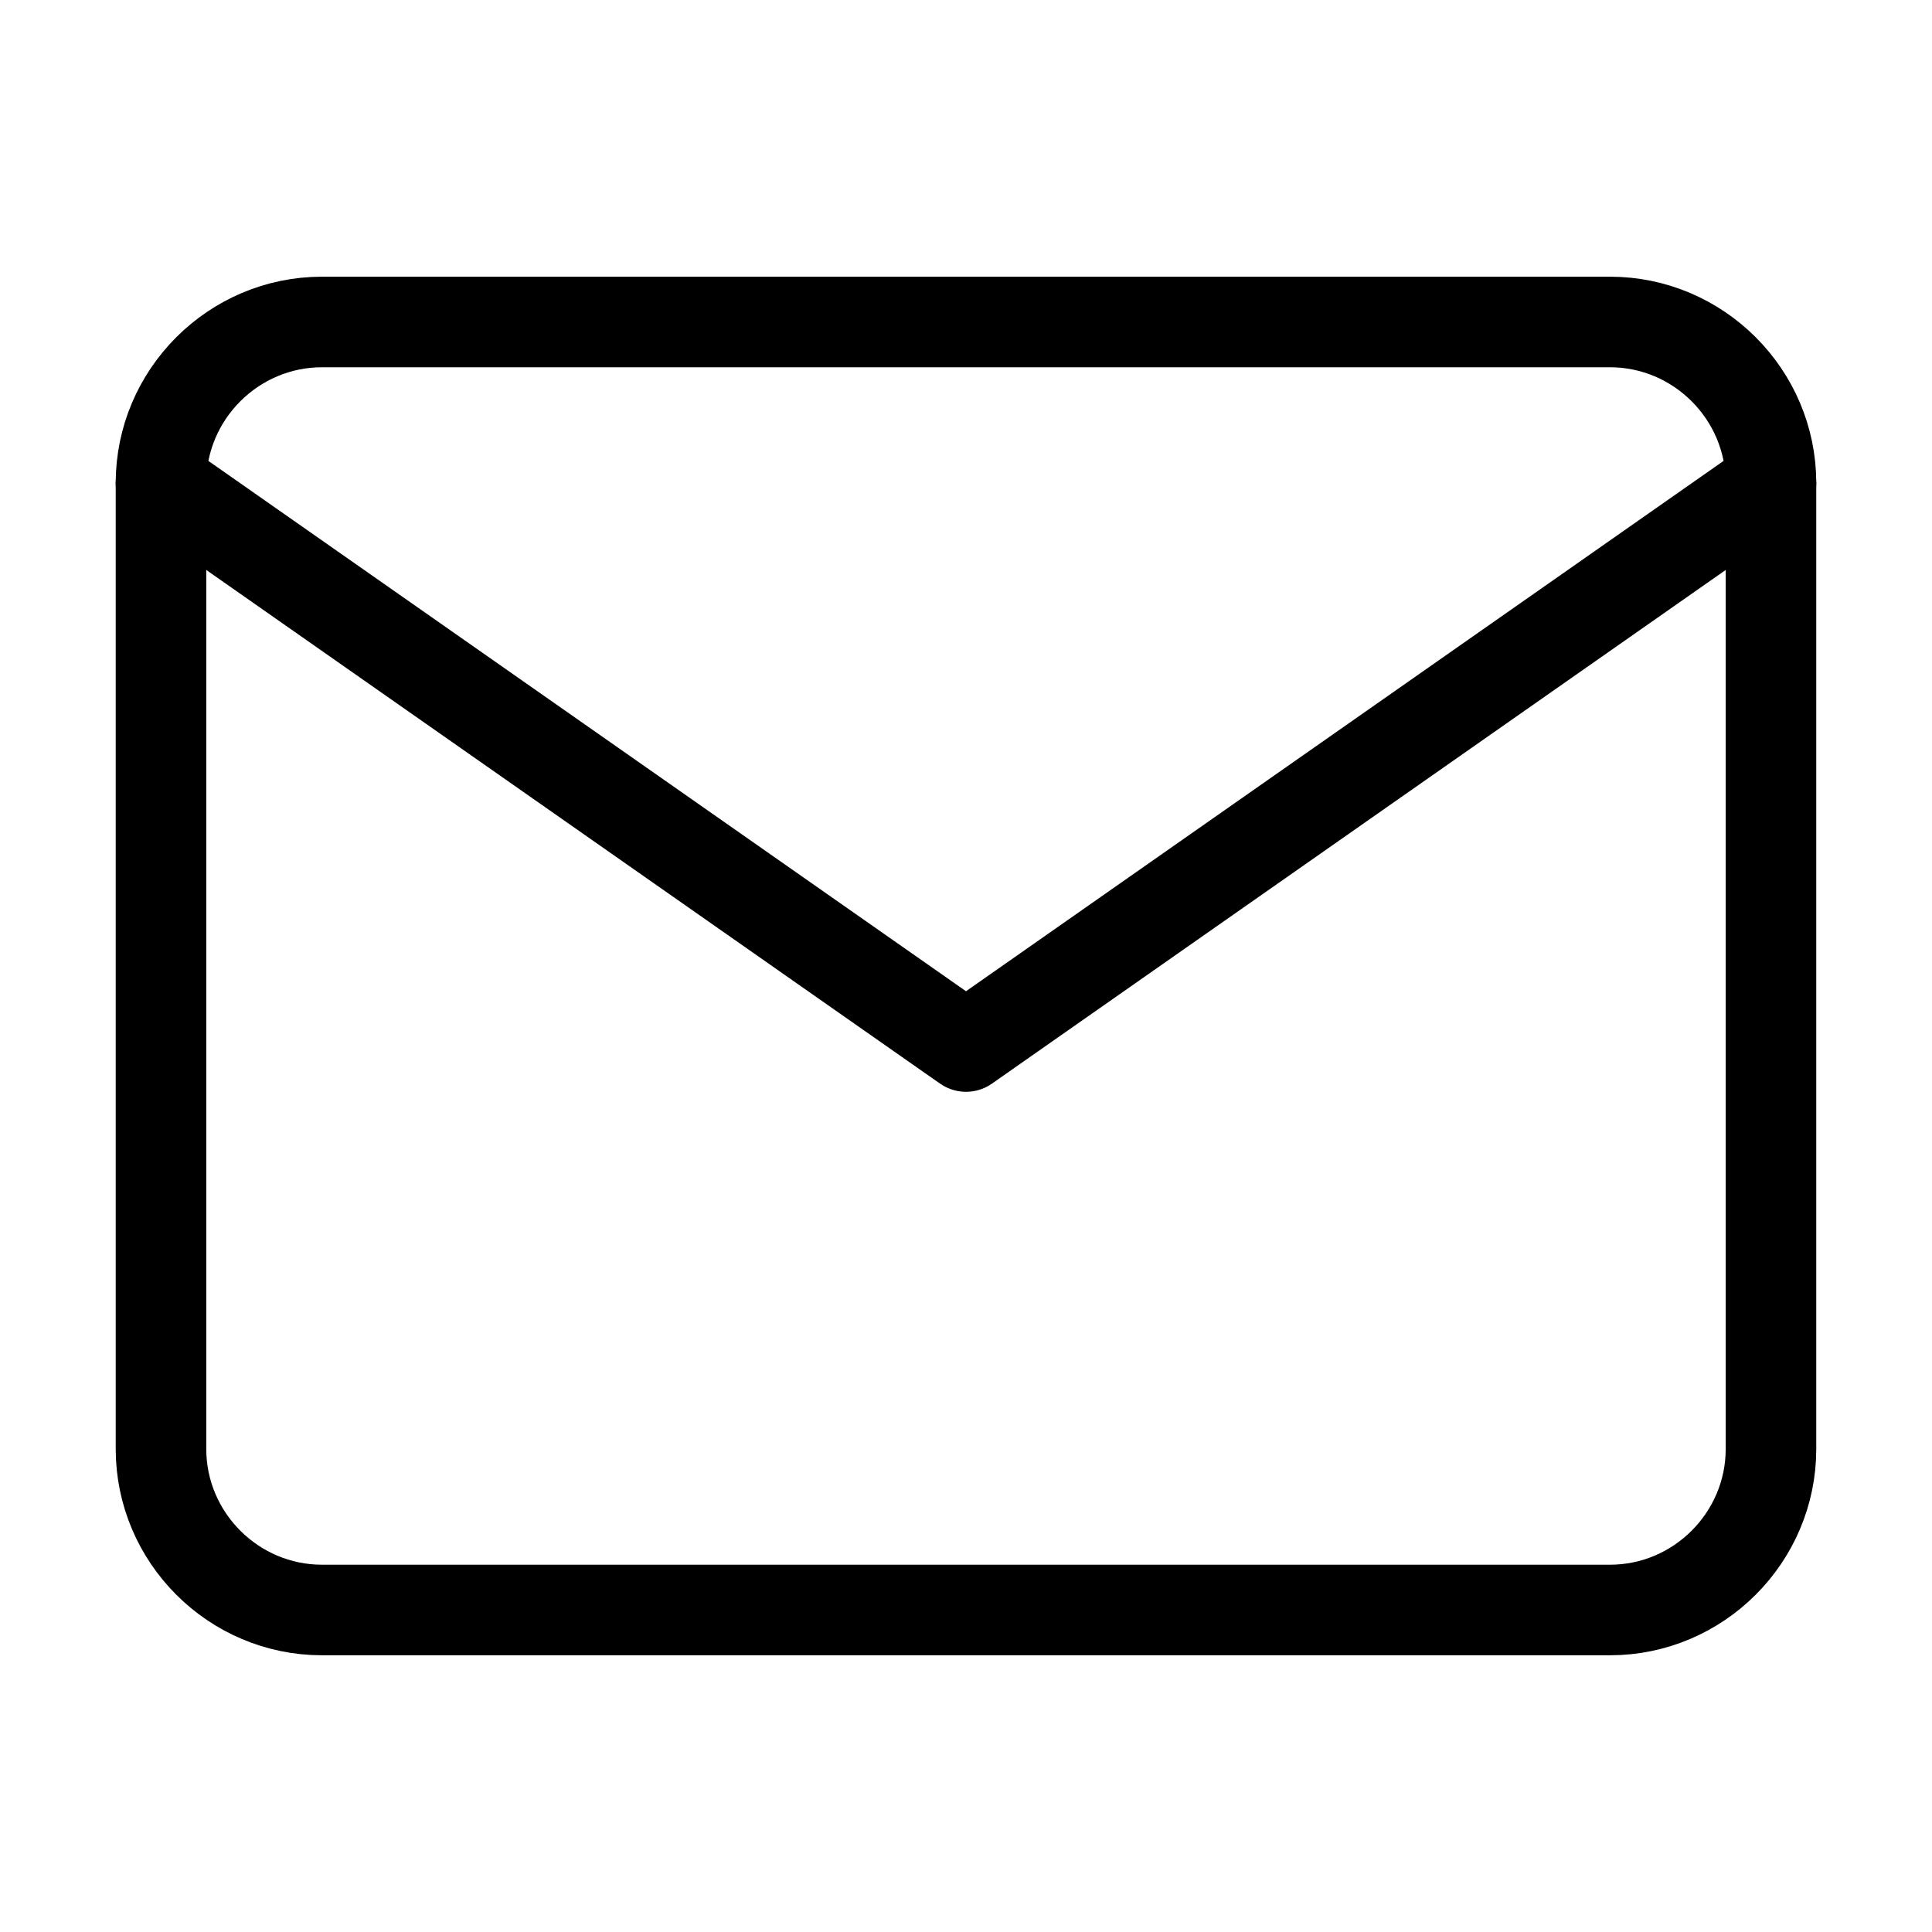
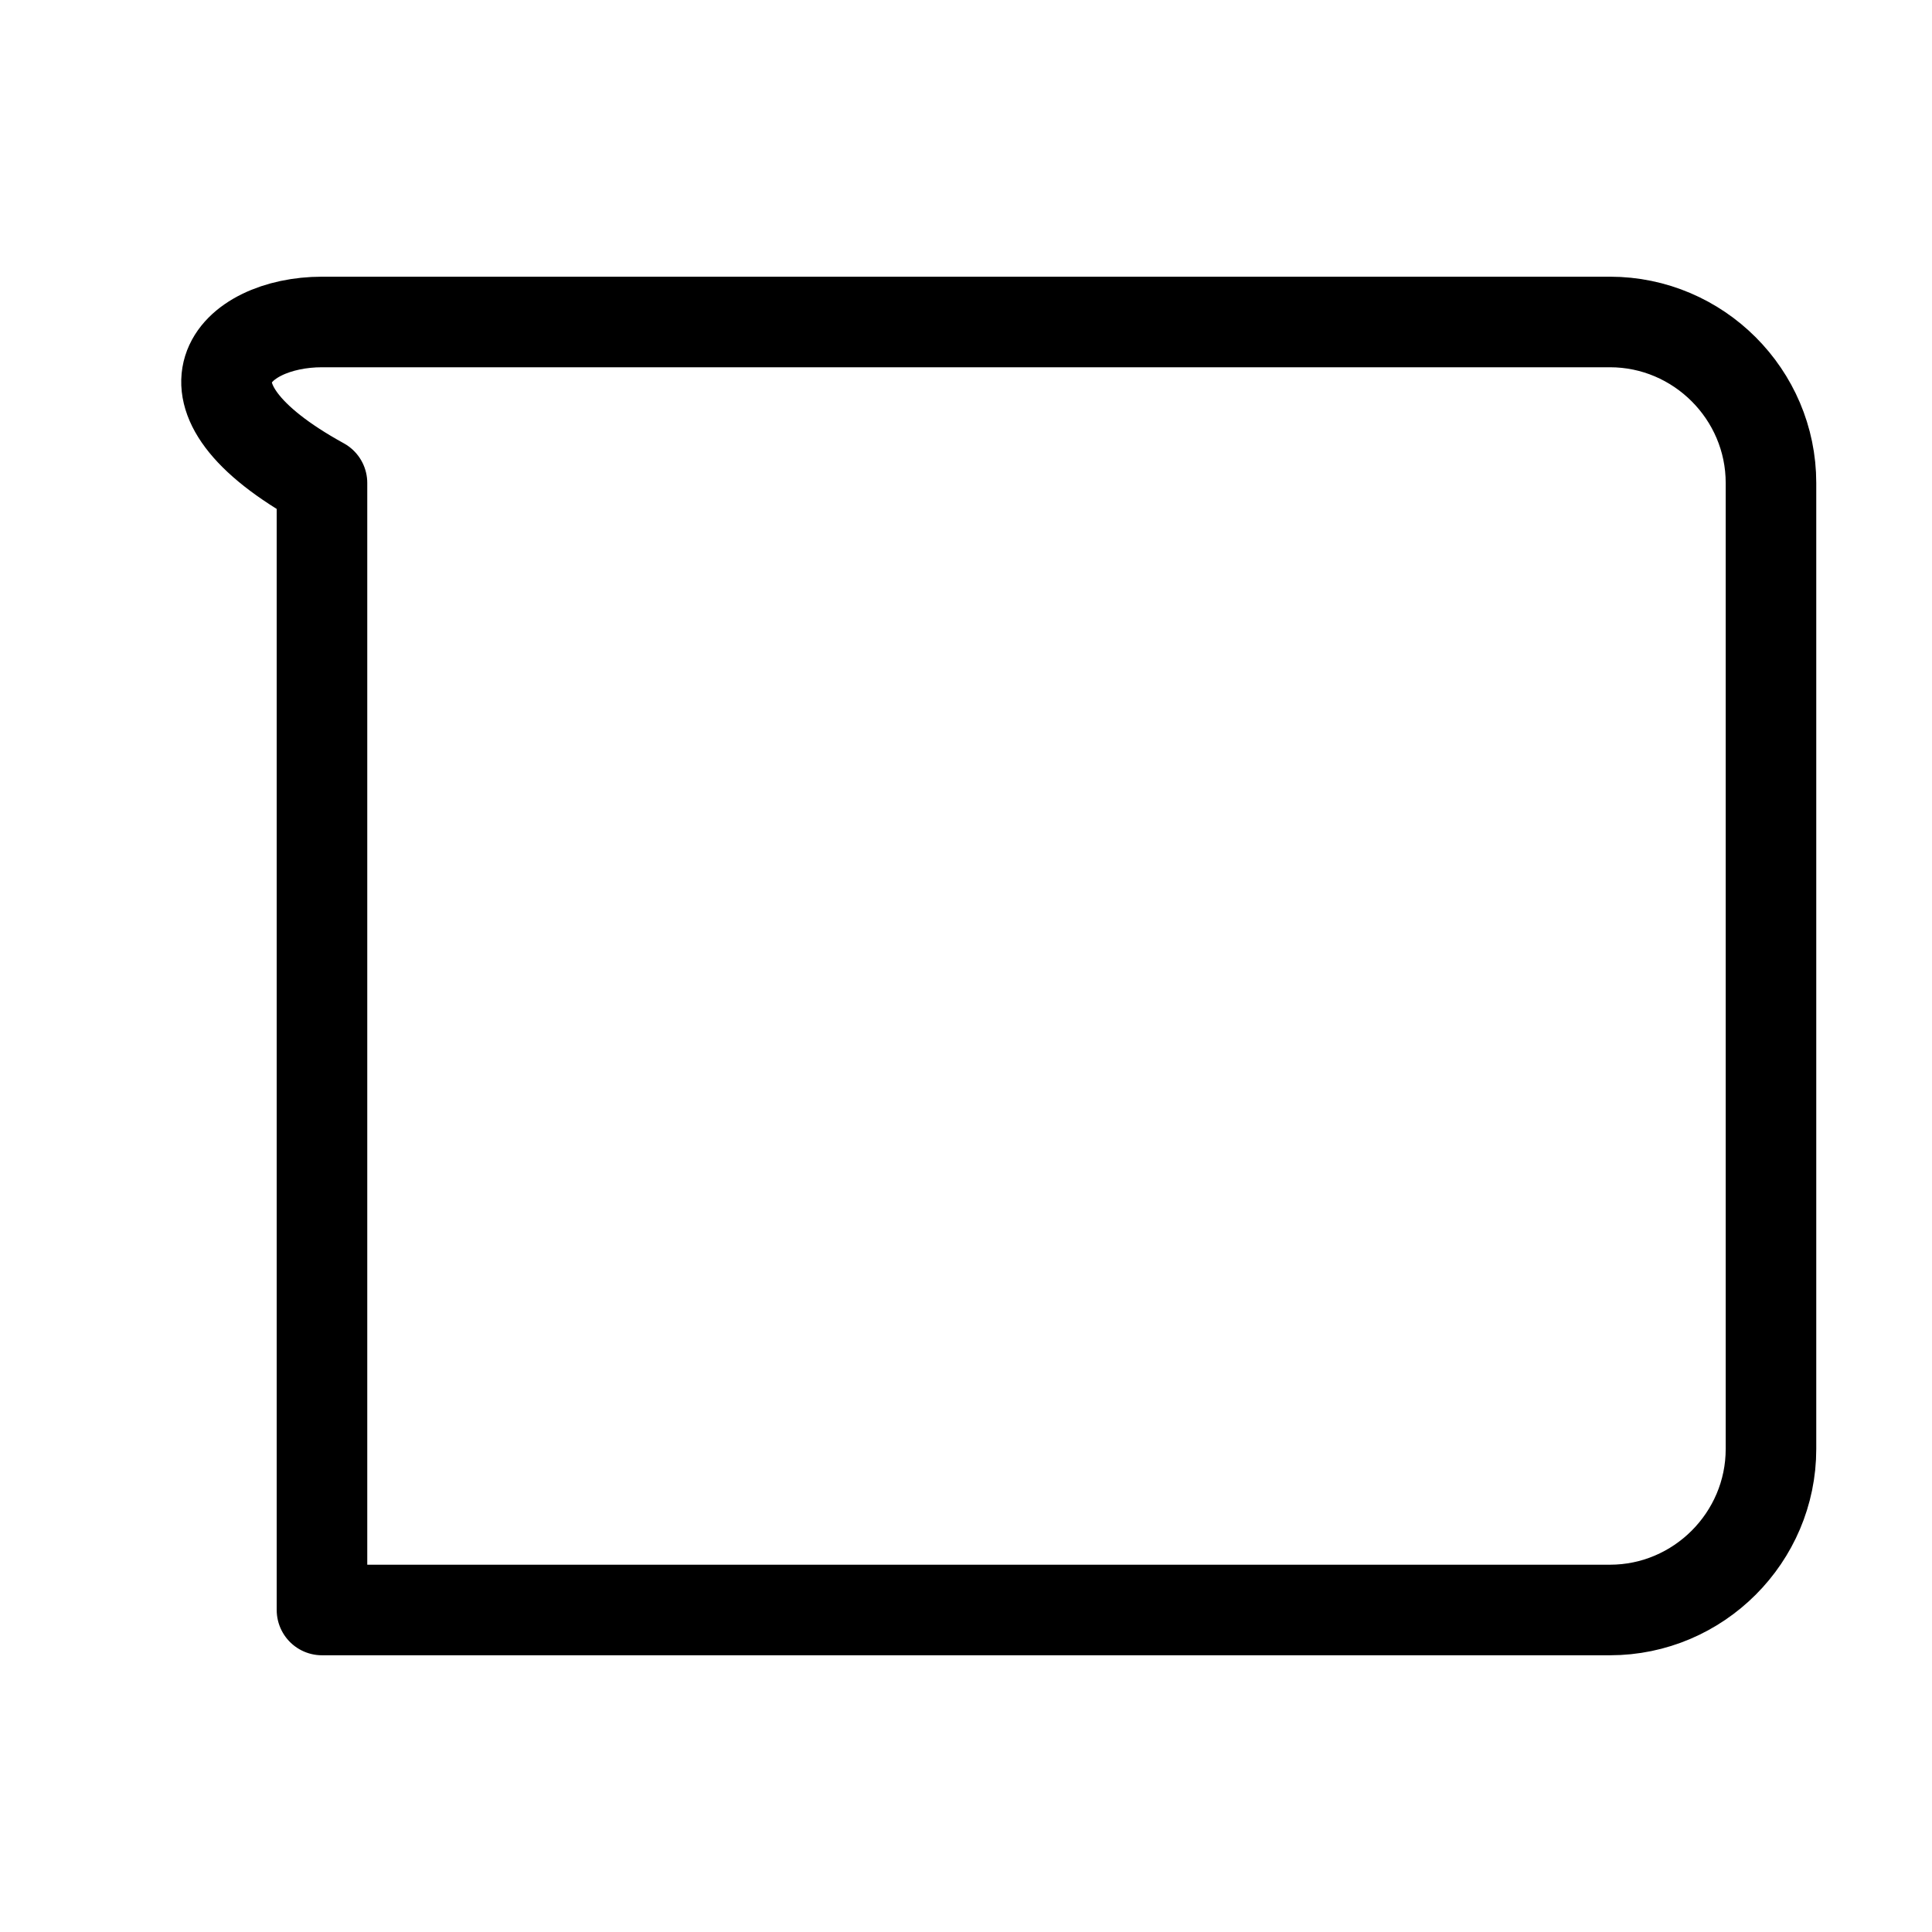
<svg xmlns="http://www.w3.org/2000/svg" width="64" height="64" viewBox="0 0 64 64" fill="none">
-   <path d="M10.666 10.666H53.333C56.266 10.666 58.666 13.066 58.666 15.999V47.999C58.666 50.933 56.266 53.333 53.333 53.333H10.666C7.733 53.333 5.333 50.933 5.333 47.999V15.999C5.333 13.066 7.733 10.666 10.666 10.666Z" stroke="black" stroke-width="3" stroke-linecap="round" stroke-linejoin="round" />
-   <path d="M58.666 16L32 34.667L5.333 16" stroke="black" stroke-width="3" stroke-linecap="round" stroke-linejoin="round" />
+   <path d="M10.666 10.666H53.333C56.266 10.666 58.666 13.066 58.666 15.999V47.999C58.666 50.933 56.266 53.333 53.333 53.333H10.666V15.999C5.333 13.066 7.733 10.666 10.666 10.666Z" stroke="black" stroke-width="3" stroke-linecap="round" stroke-linejoin="round" />
</svg>